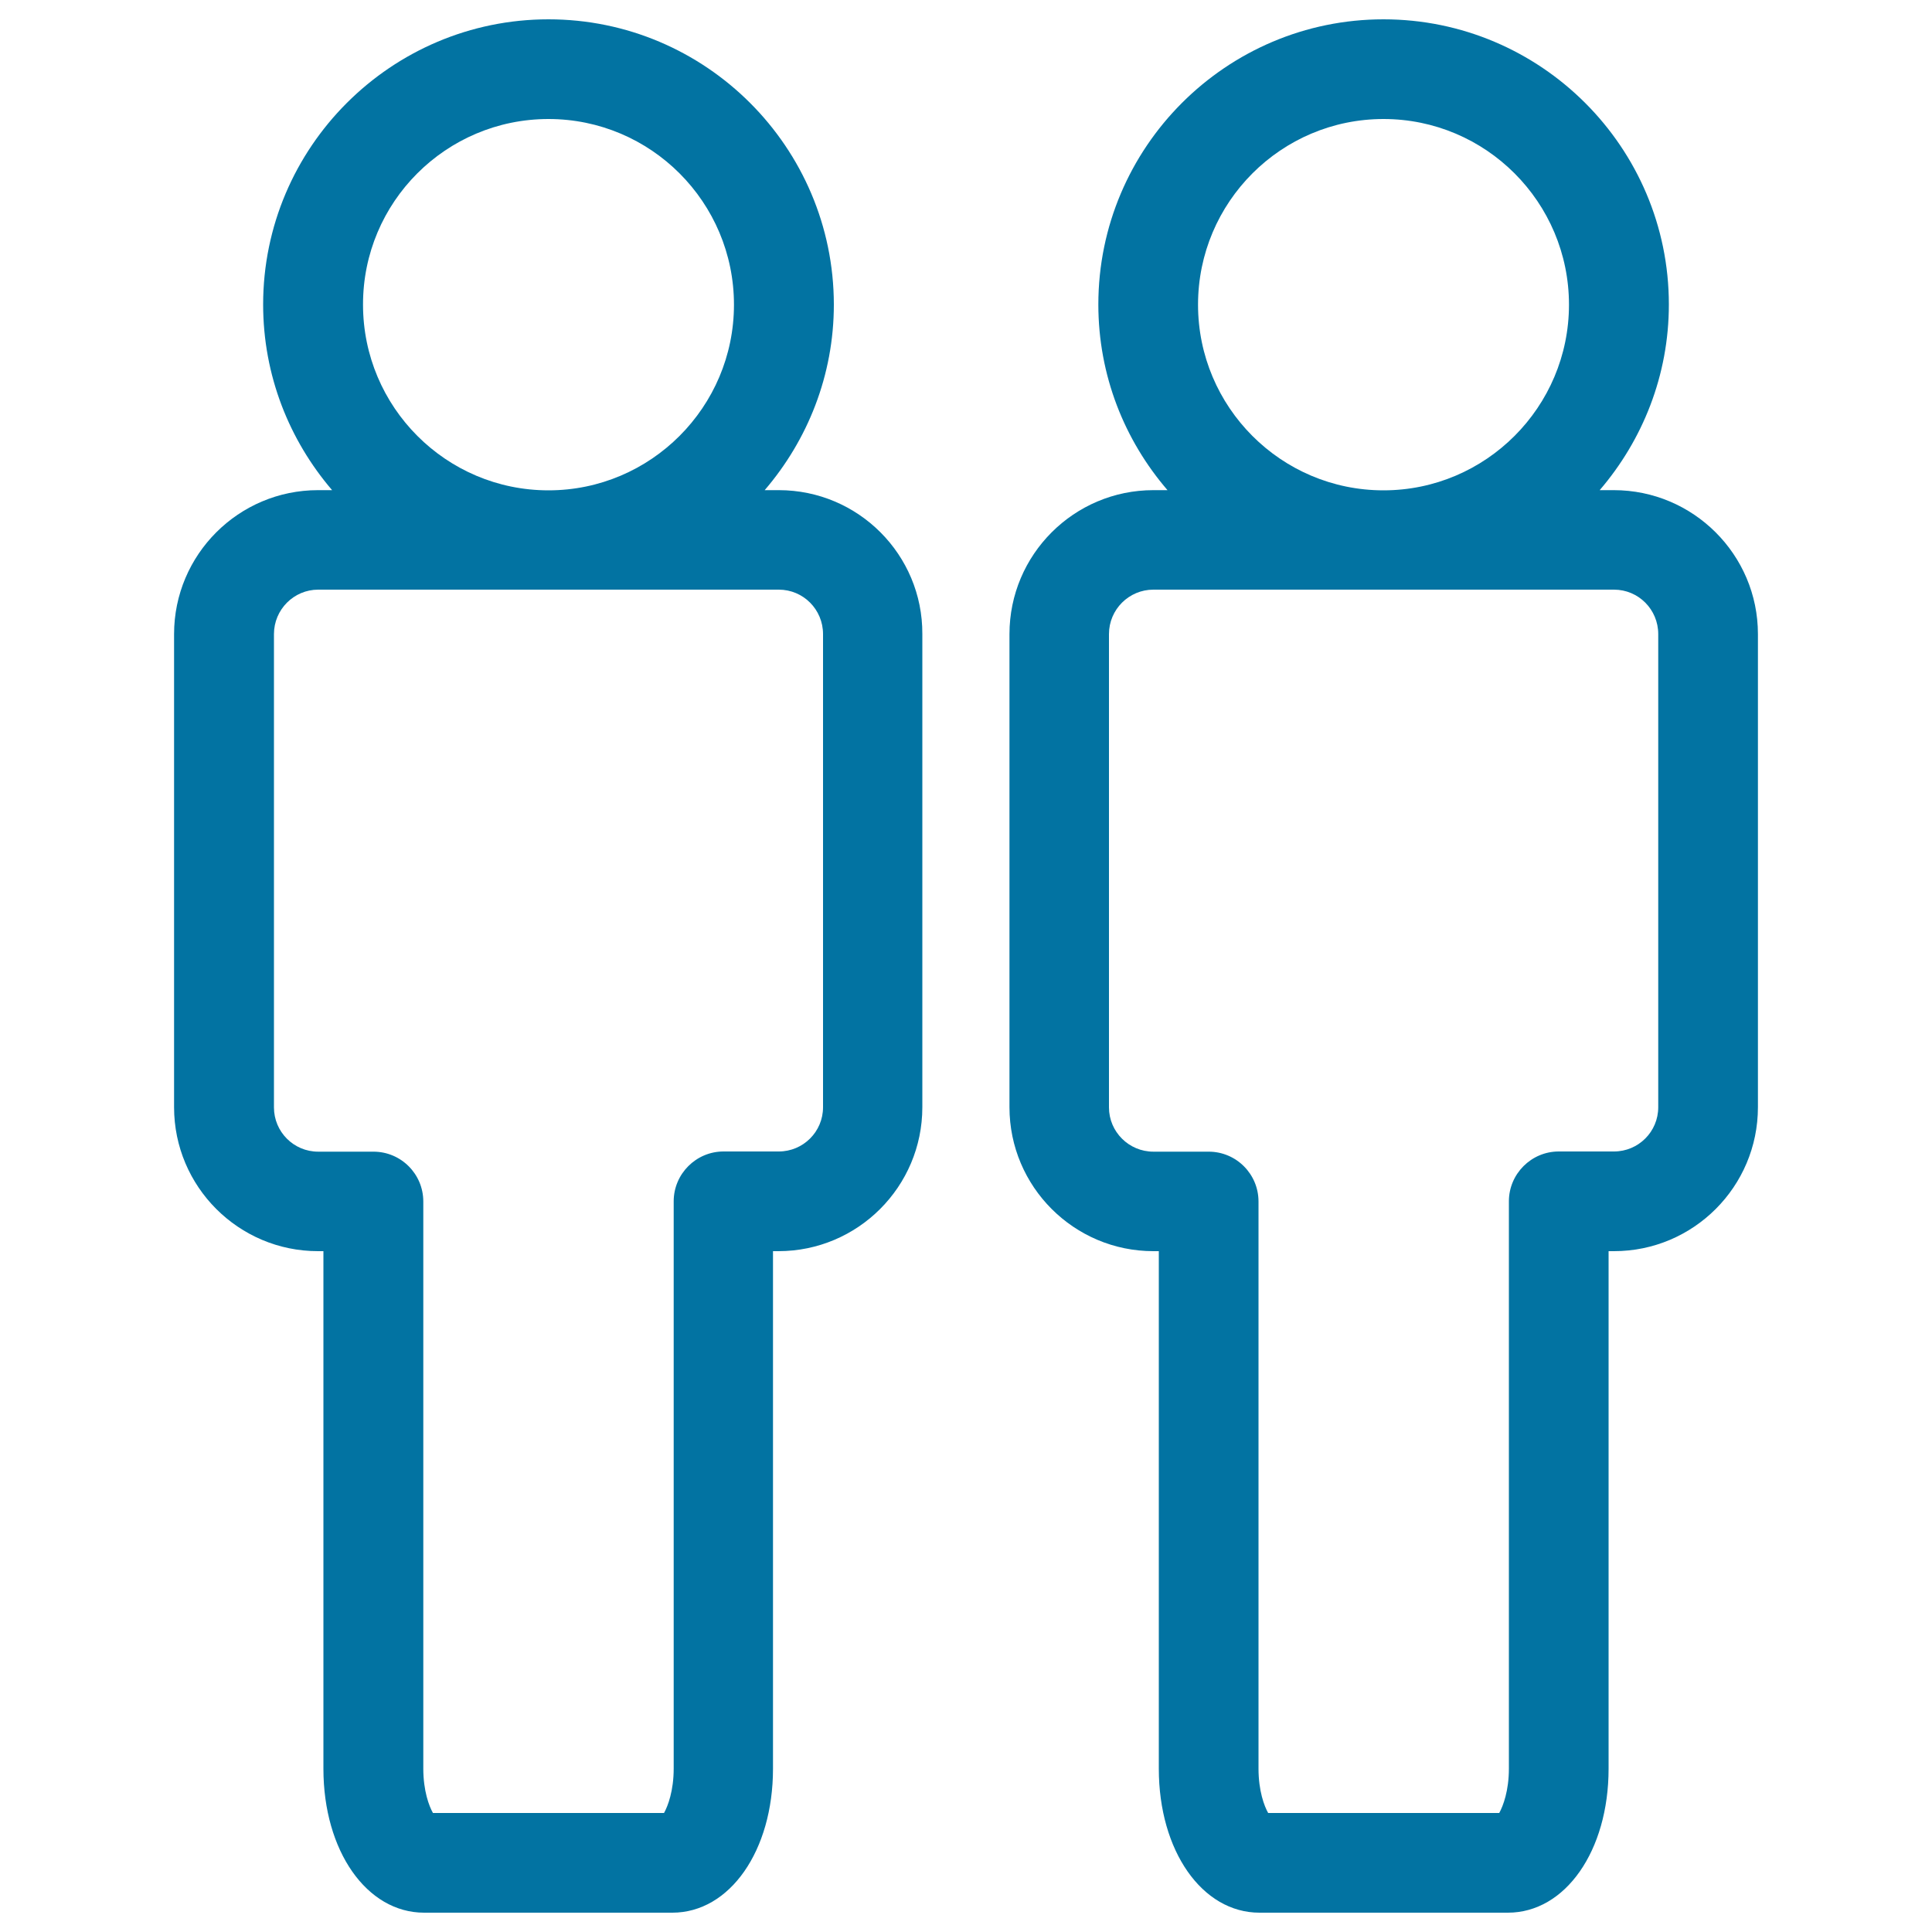
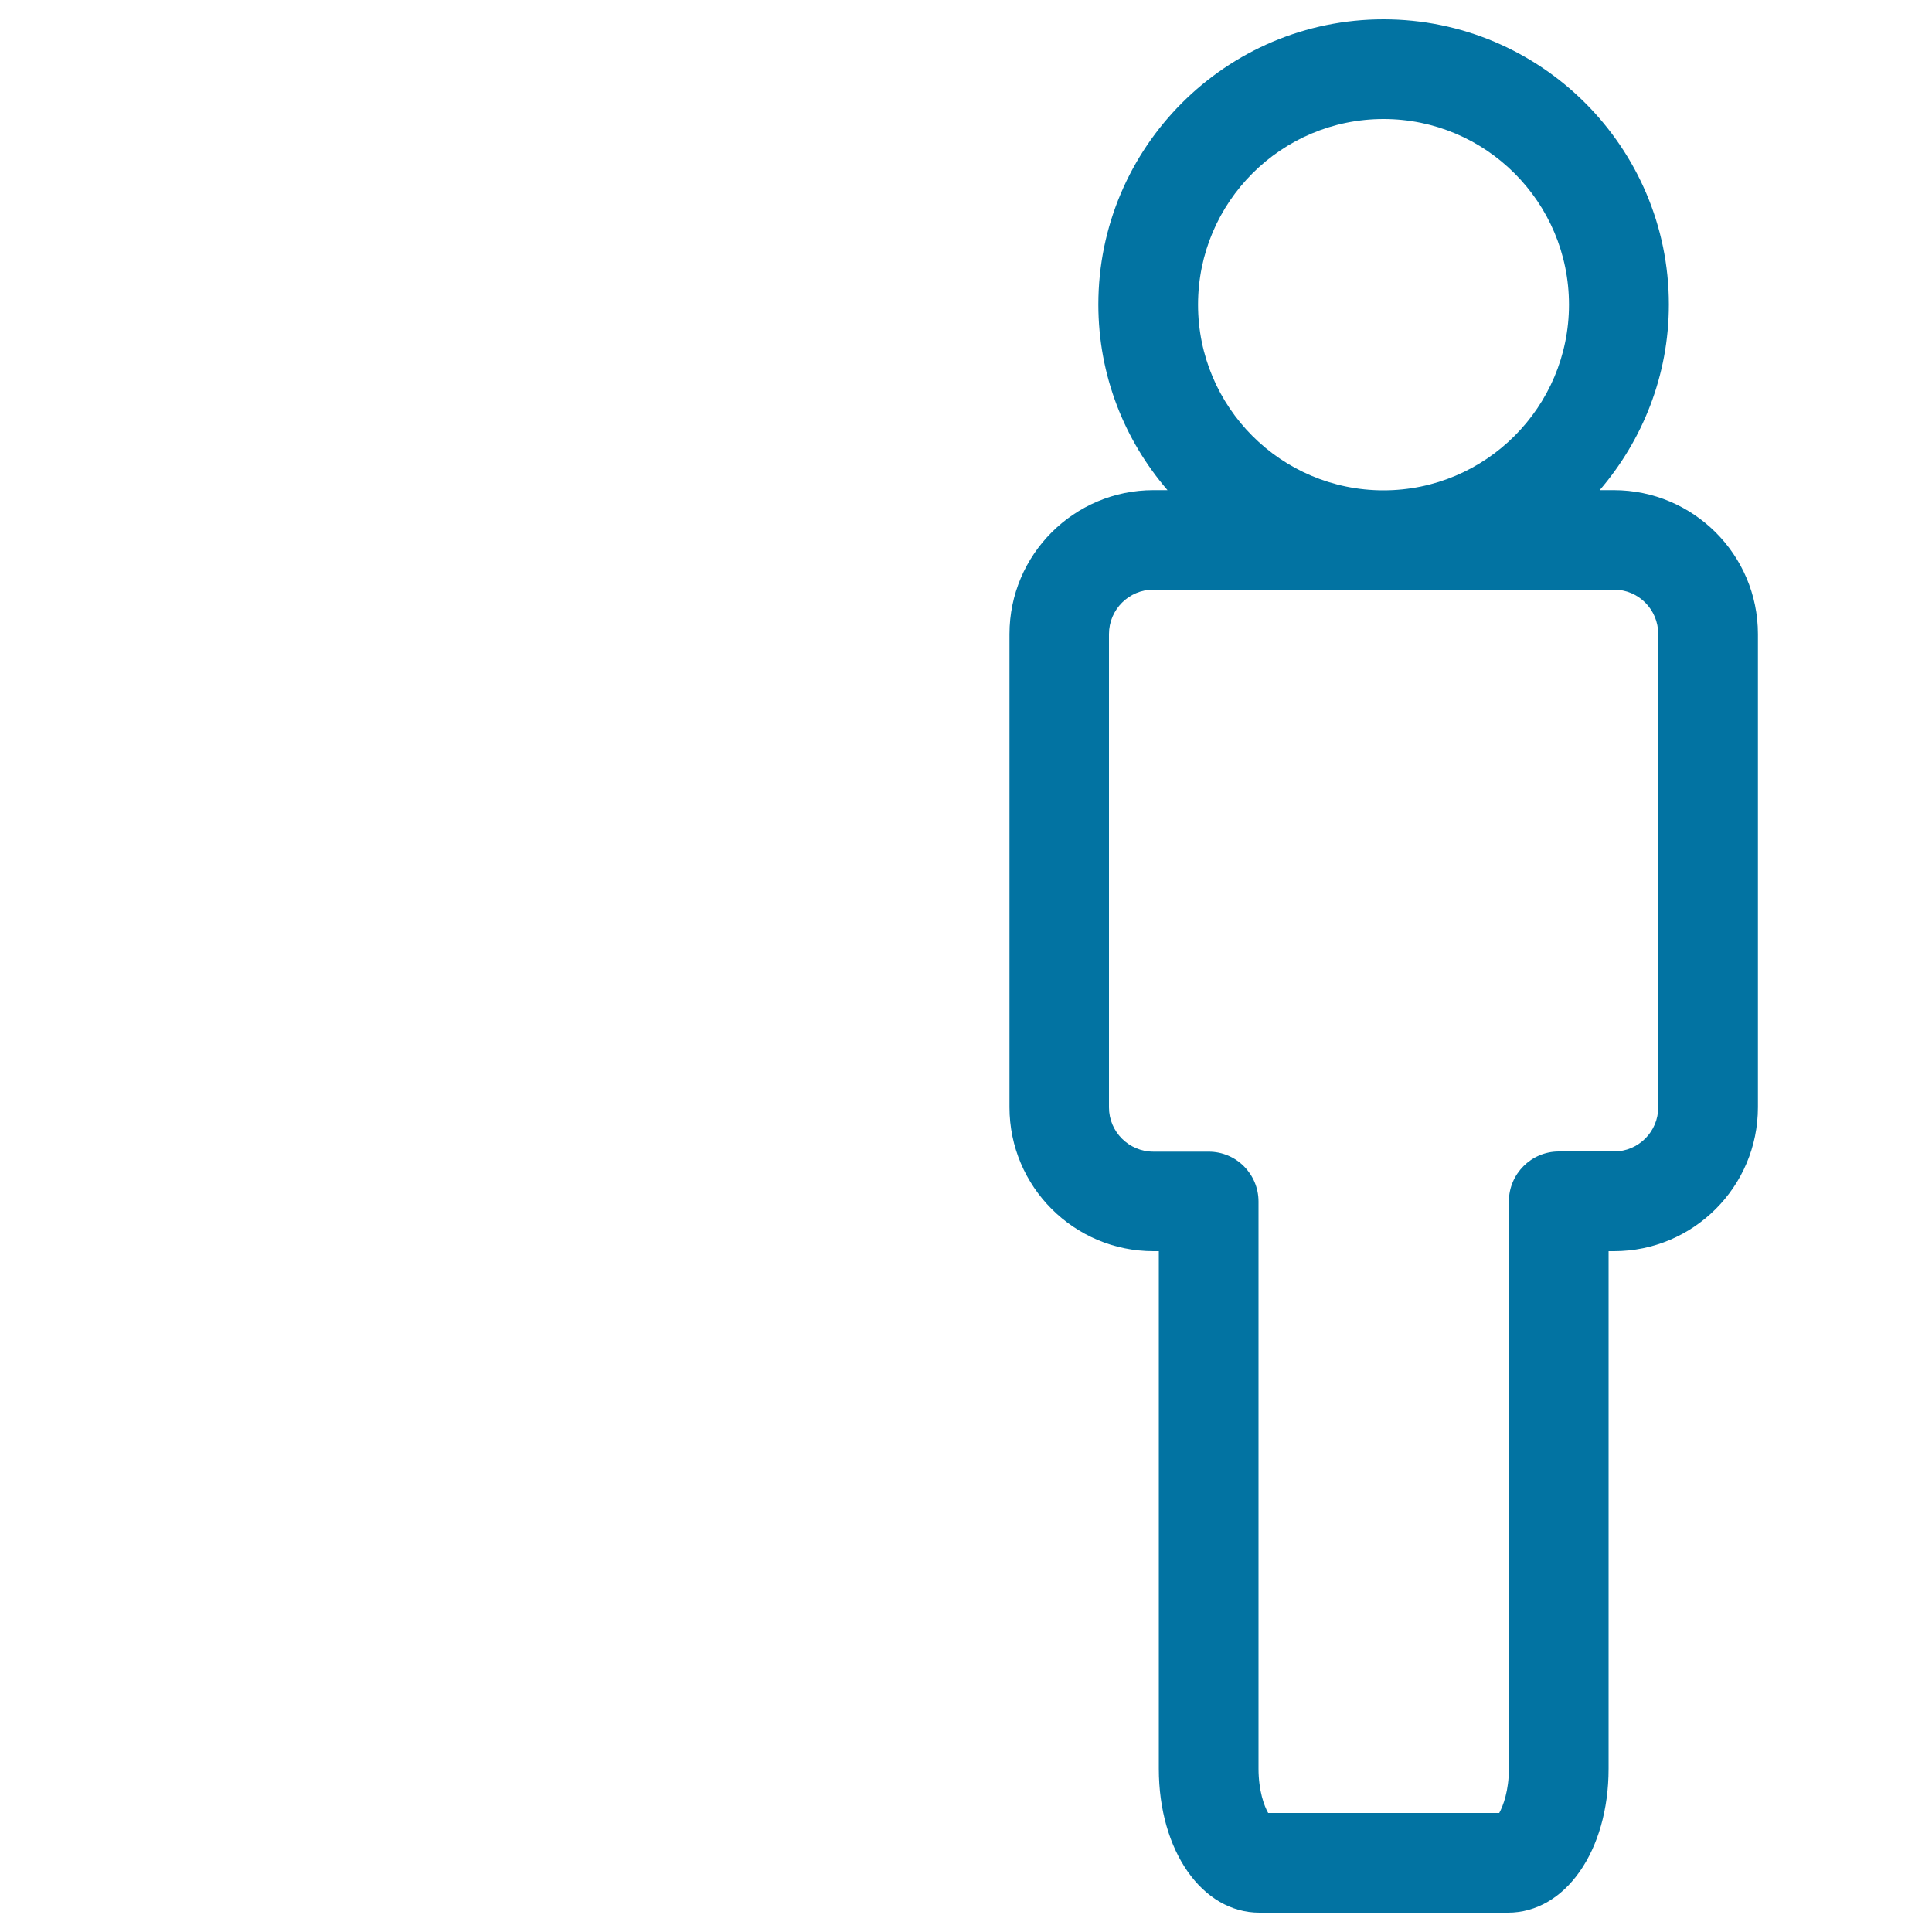
<svg xmlns="http://www.w3.org/2000/svg" viewBox="0 0 1000 1000" style="fill:#0273a2">
  <title>Two Men Standing SVG icon</title>
  <g>
    <g>
-       <path d="M403.1,253.7h-7.3c22.2-25.9,35.8-59.4,35.8-96.1C431.5,76.2,365.3,10,283.9,10S136.2,76.2,136.2,157.6c0,36.7,13.5,70.2,35.7,96.1h-7.3c-41.1,0-74.5,33.4-74.5,74.5v244.9c0,41.1,33.4,74.5,74.5,74.5h2.8v267.9c0,42.5,22.4,74.5,52.1,74.5h128.5c29.7,0,52.1-32,52.1-74.5V647.6h2.8c41.1,0,74.5-33.4,74.5-74.5V328.2C477.6,287.1,444.2,253.7,403.1,253.7z M283.9,61.6c53,0,96,43.1,96,96.1c0,53-43.1,96.1-96,96.1c-53,0-96-43.1-96-96.1C187.8,104.6,230.9,61.6,283.9,61.6z M426,573.1c0,12.7-10.3,22.9-22.9,22.9h-28.6c-14.2,0-25.8,11.6-25.8,25.8v293.6c0,11.5-3,19.4-5,23H224.1c-2-3.5-5-11.4-5-23V621.9c0-14.2-11.5-25.8-25.8-25.8h-28.6c-12.7,0-22.9-10.3-22.9-22.9V328.2c0-12.7,10.3-23,22.9-23h238.4c12.7,0,22.9,10.3,22.9,23V573.1L426,573.1z" />
      <path d="M835.3,253.7H828c22.2-25.9,35.8-59.4,35.8-96.1C863.8,76.2,797.5,10,716.1,10c-81.4,0-147.6,66.2-147.6,147.6c0,36.7,13.5,70.2,35.8,96.1h-7.3c-41.1,0-74.5,33.4-74.5,74.5v244.9c0,41.1,33.4,74.5,74.5,74.5h2.8v267.9c0,42.5,22.4,74.5,52.1,74.5h128.6c29.7,0,52.1-32,52.1-74.5V647.6h2.8c41.1,0,74.5-33.4,74.5-74.5V328.2C909.9,287.1,876.4,253.7,835.3,253.7z M716.1,61.6c53,0,96,43.1,96,96.1c0,53-43.1,96.1-96,96.1c-53,0-96-43.1-96-96.1C620.1,104.6,663.2,61.6,716.1,61.6z M858.3,573.1c0,12.7-10.3,22.9-22.9,22.9h-28.6c-14.2,0-25.8,11.6-25.8,25.8v293.6c0,11.5-3,19.4-5,23H656.4c-2-3.5-5-11.4-5-23V621.9c0-14.2-11.5-25.8-25.8-25.8h-28.6c-12.7,0-23-10.3-23-22.9V328.2c0-12.7,10.3-23,23-23h238.4c12.7,0,22.9,10.3,22.9,23L858.3,573.1L858.3,573.1z" />
    </g>
  </g>
</svg>